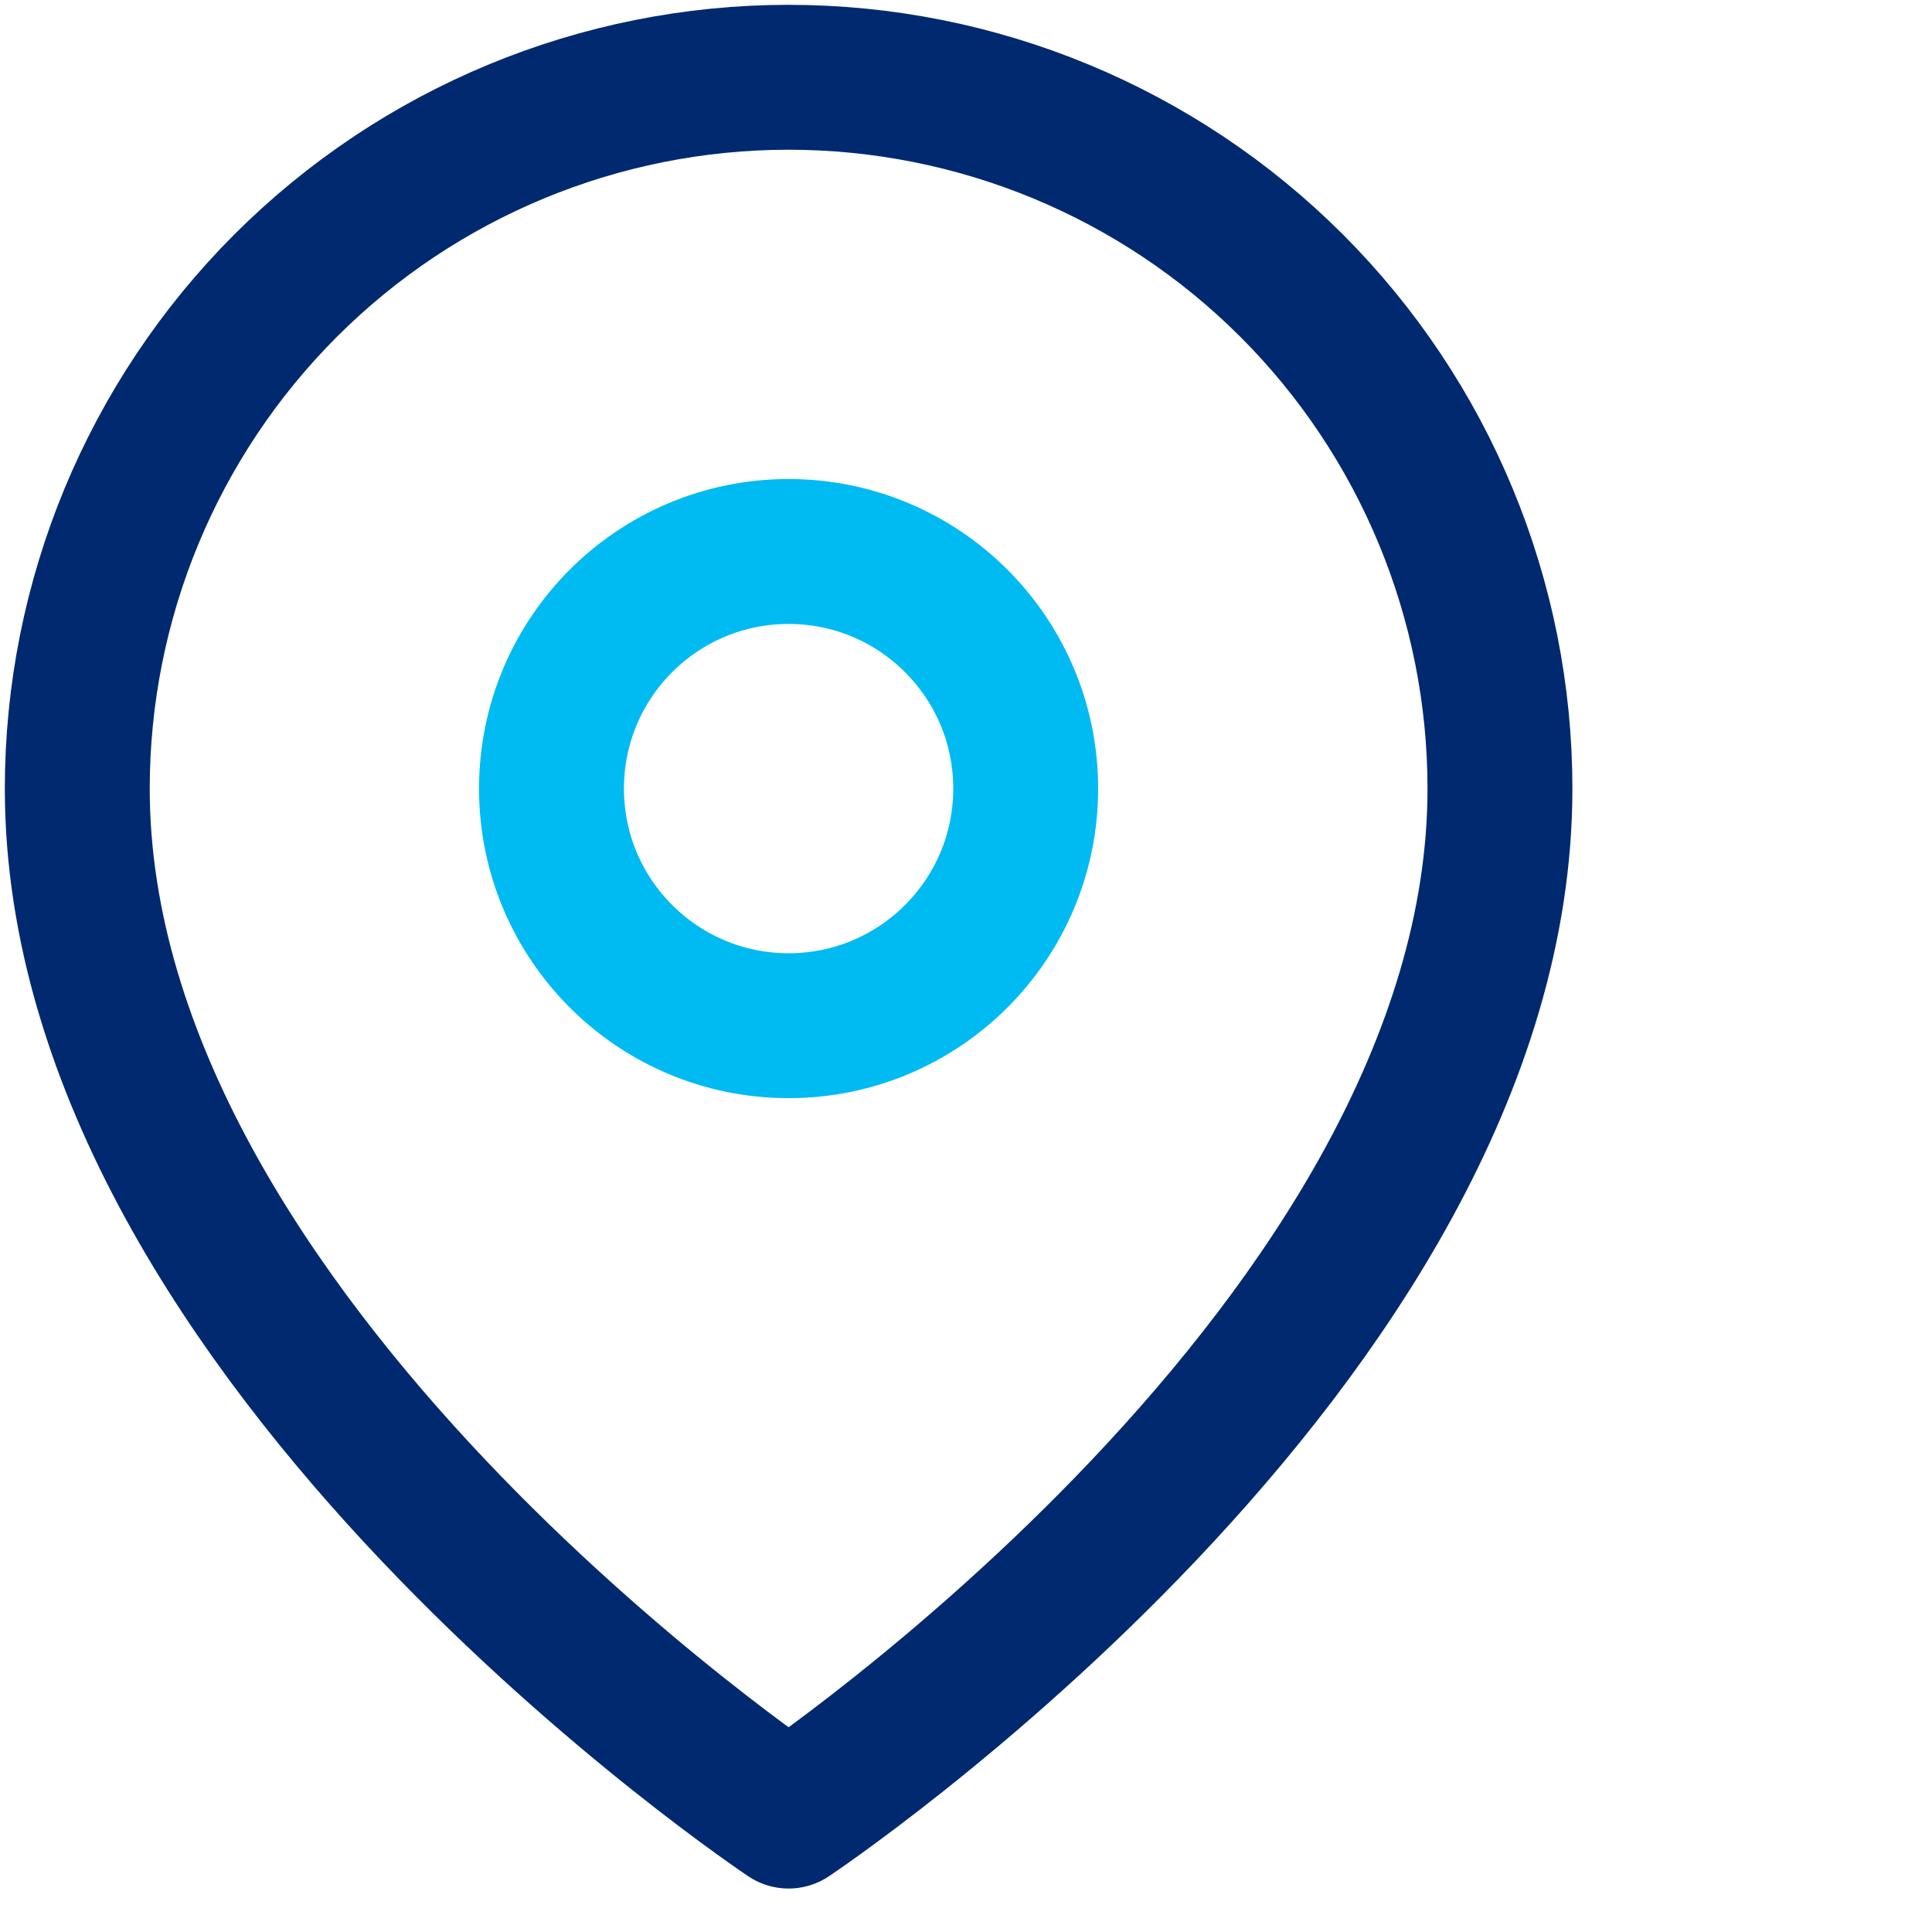
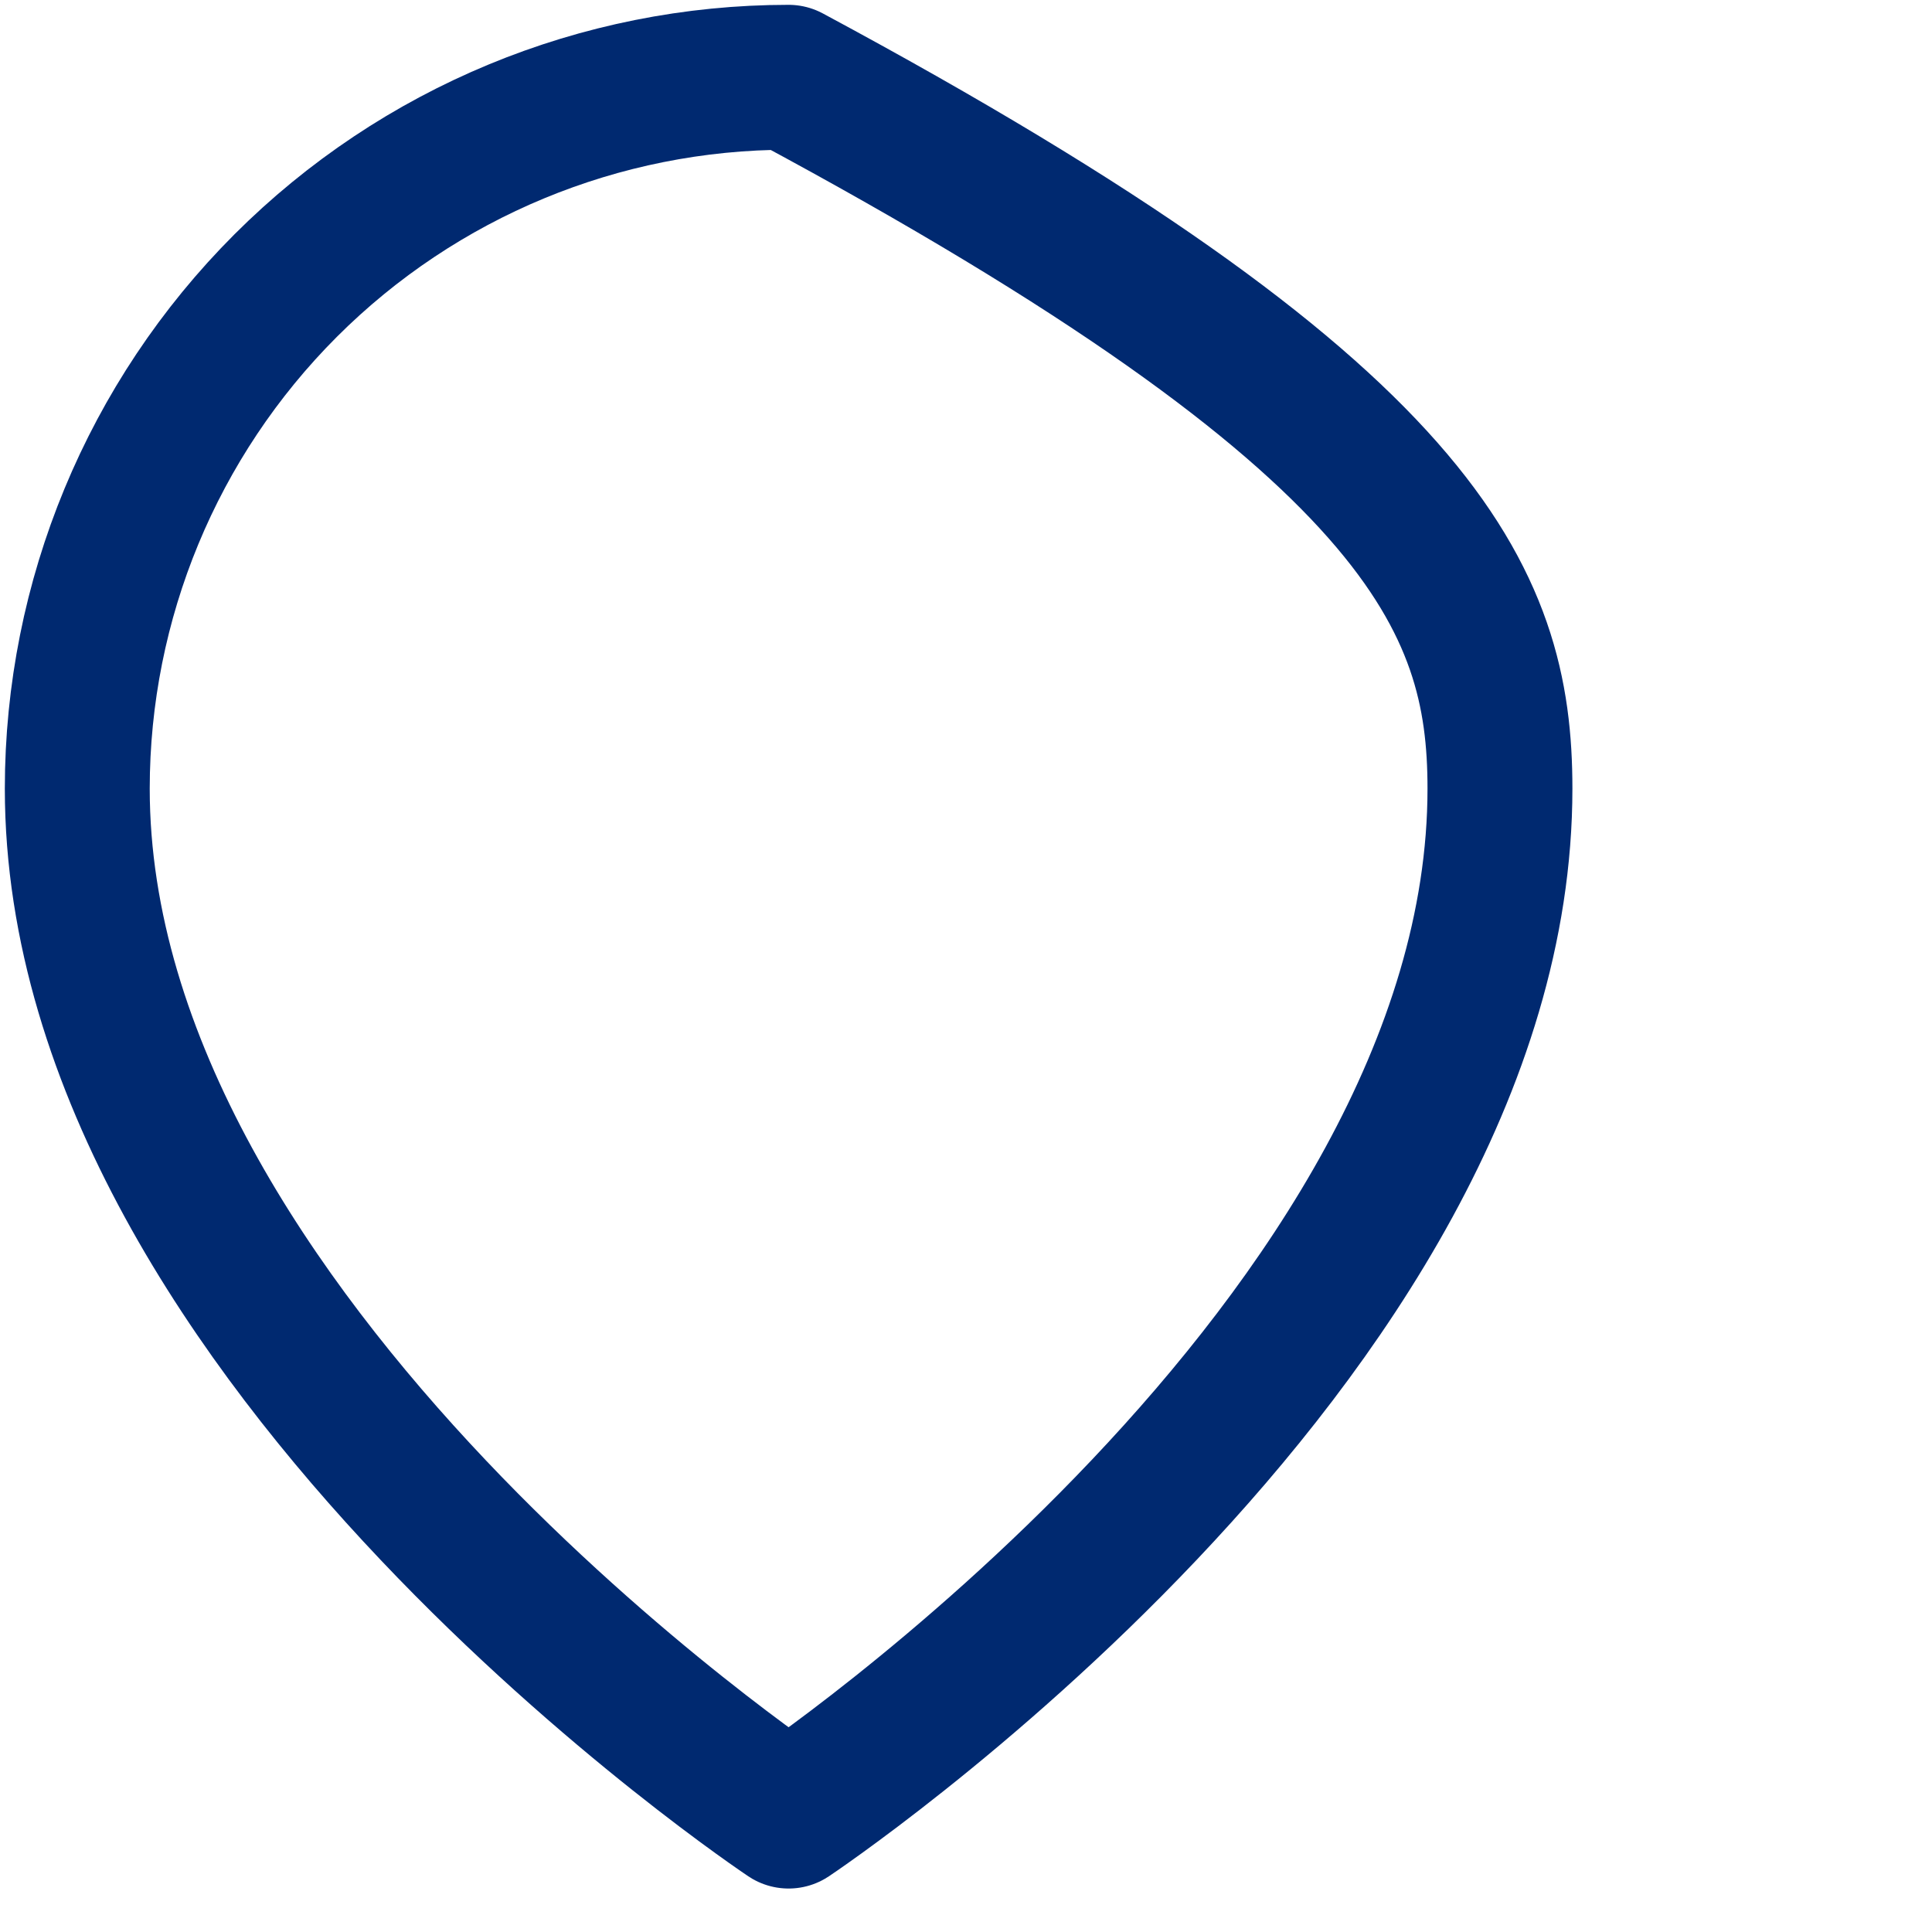
<svg xmlns="http://www.w3.org/2000/svg" width="40" height="40" viewBox="0 0 40 40" fill="none">
-   <path d="M31.055 16.327C31.055 27.782 16.327 37.6 16.327 37.6C16.327 37.6 1.6 27.782 1.6 16.327C1.6 12.421 3.152 8.675 5.914 5.913C8.676 3.152 12.421 1.6 16.327 1.6C20.233 1.6 23.979 3.152 26.741 5.913C29.503 8.675 31.055 12.421 31.055 16.327Z" stroke="#002970" stroke-width="3" stroke-linecap="round" stroke-linejoin="round" />
-   <path d="M16.327 21.236C19.038 21.236 21.236 19.038 21.236 16.327C21.236 13.616 19.038 11.418 16.327 11.418C13.616 11.418 11.418 13.616 11.418 16.327C11.418 19.038 13.616 21.236 16.327 21.236Z" stroke="#00BAF2" stroke-width="3" stroke-linecap="round" stroke-linejoin="round" />
+   <path d="M31.055 16.327C31.055 27.782 16.327 37.6 16.327 37.6C16.327 37.6 1.6 27.782 1.6 16.327C1.6 12.421 3.152 8.675 5.914 5.913C8.676 3.152 12.421 1.6 16.327 1.6C29.503 8.675 31.055 12.421 31.055 16.327Z" stroke="#002970" stroke-width="3" stroke-linecap="round" stroke-linejoin="round" />
</svg>